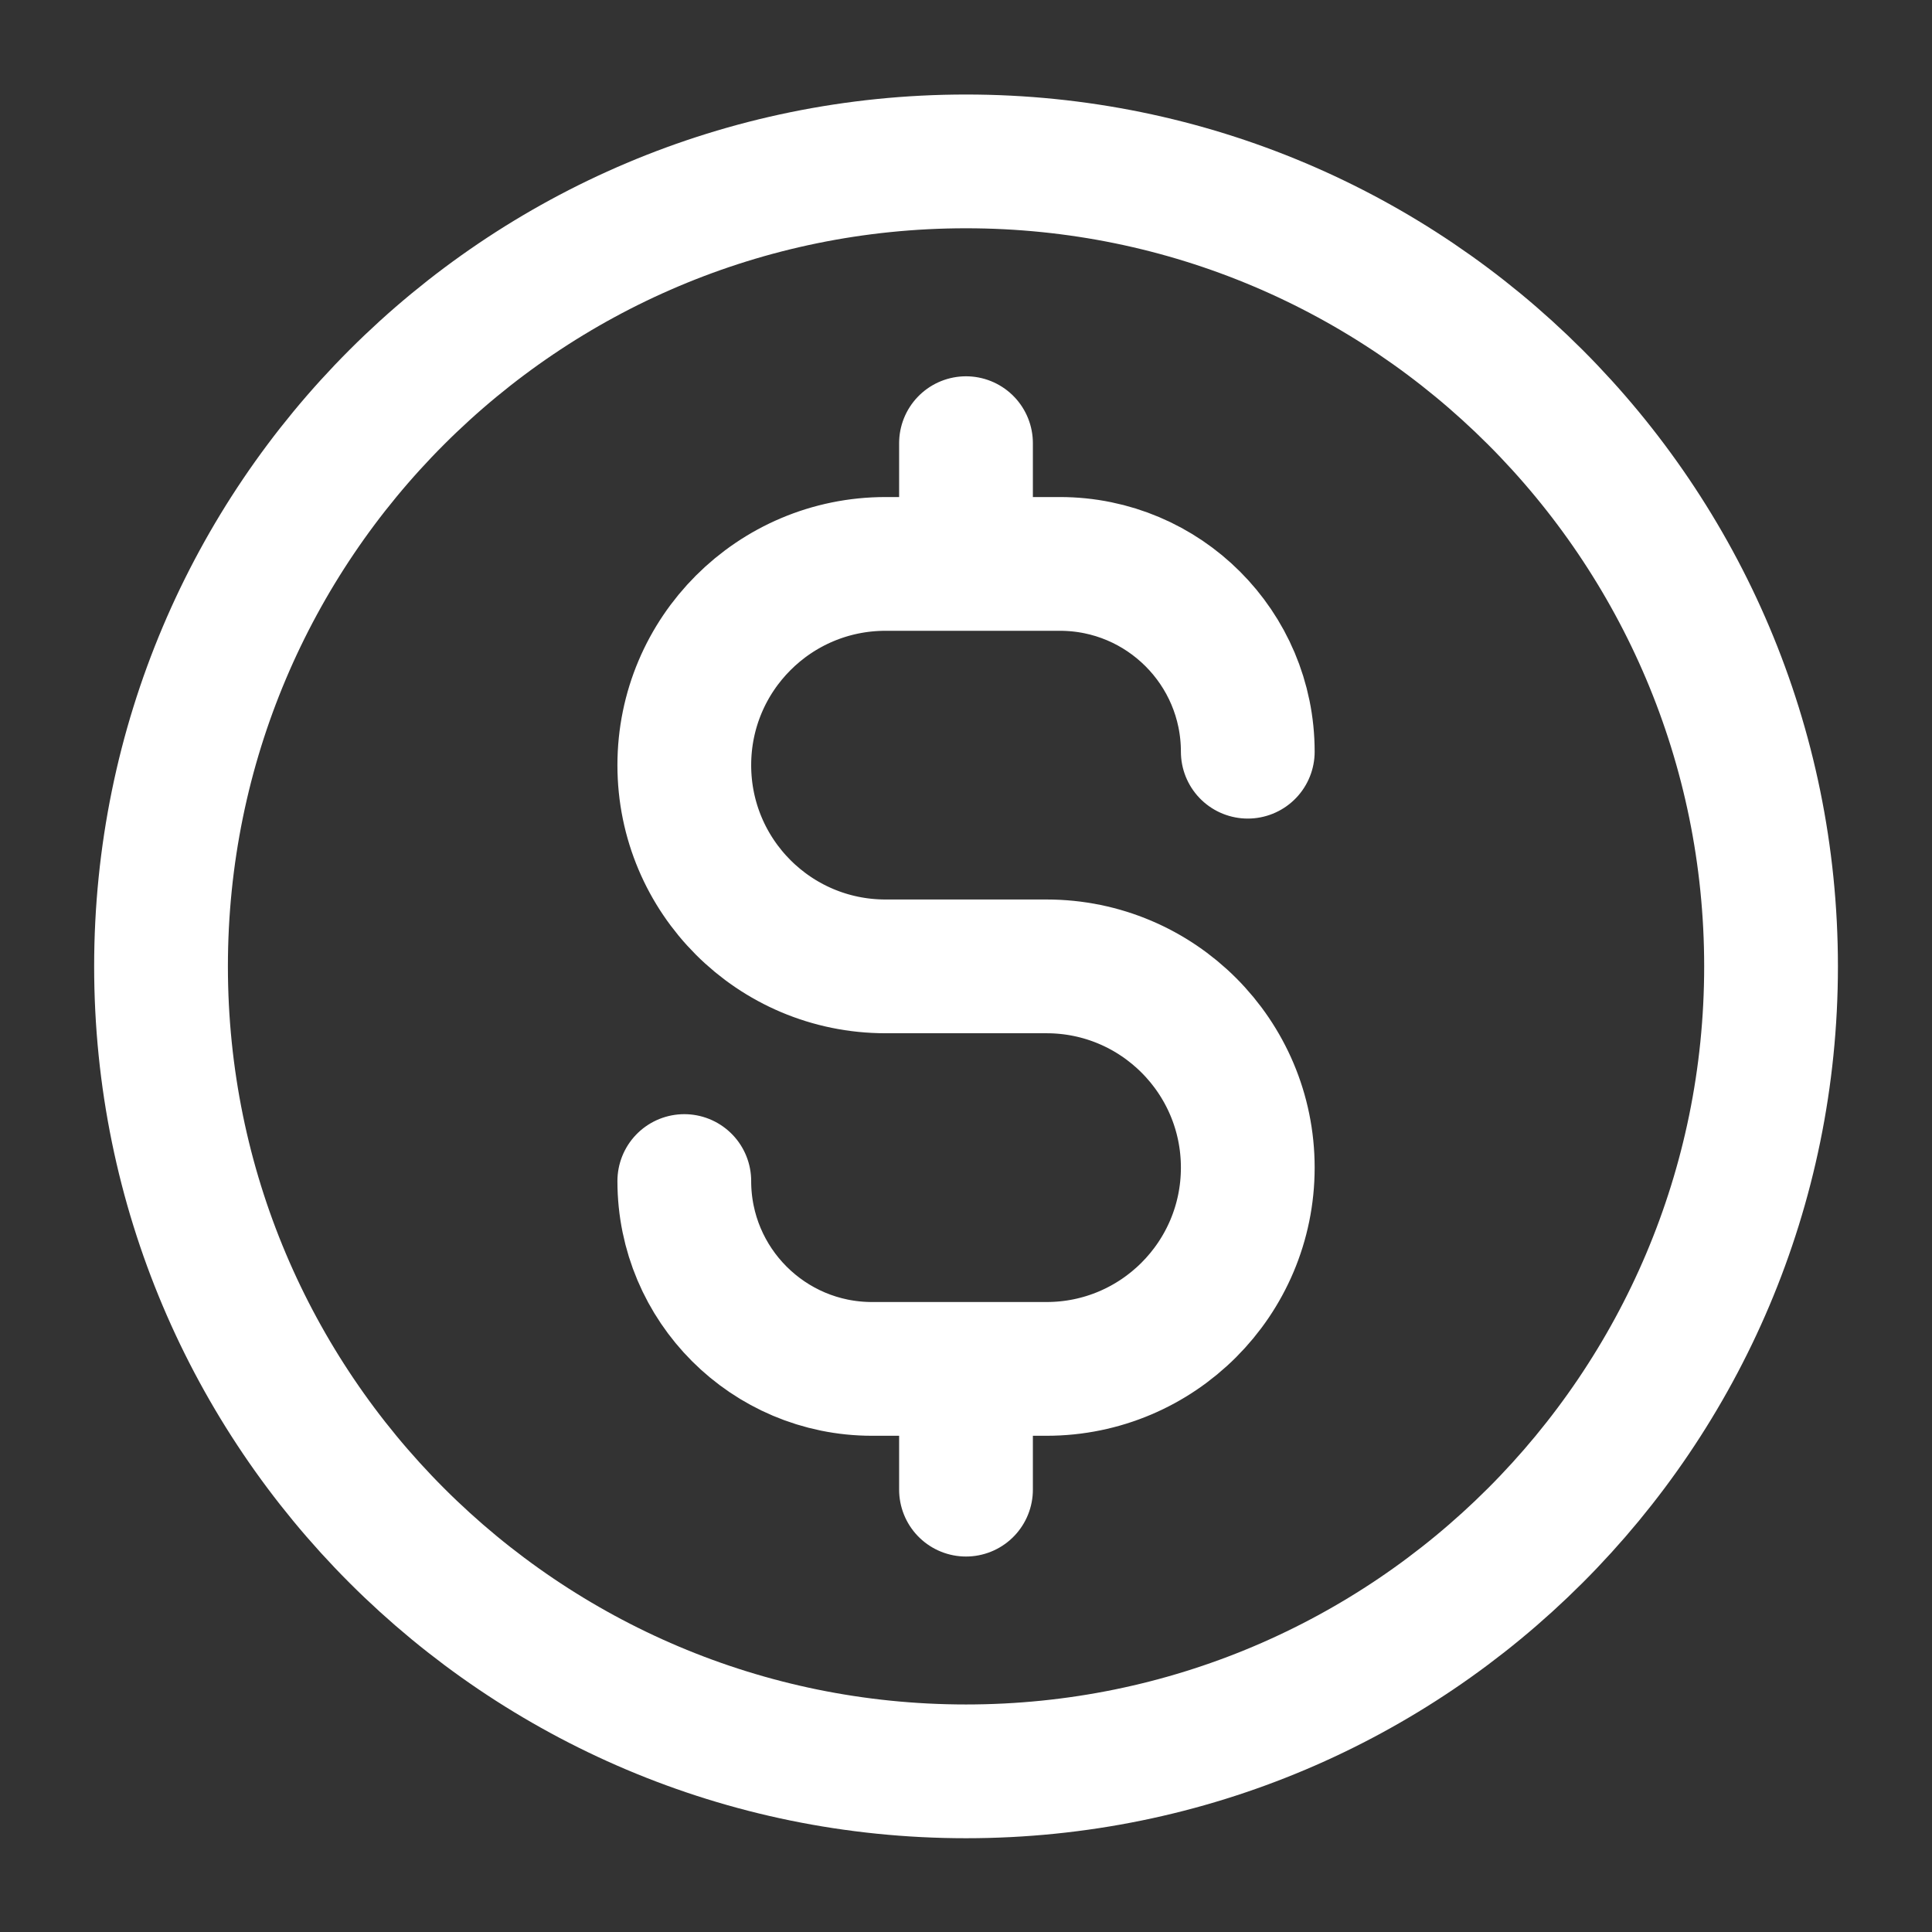
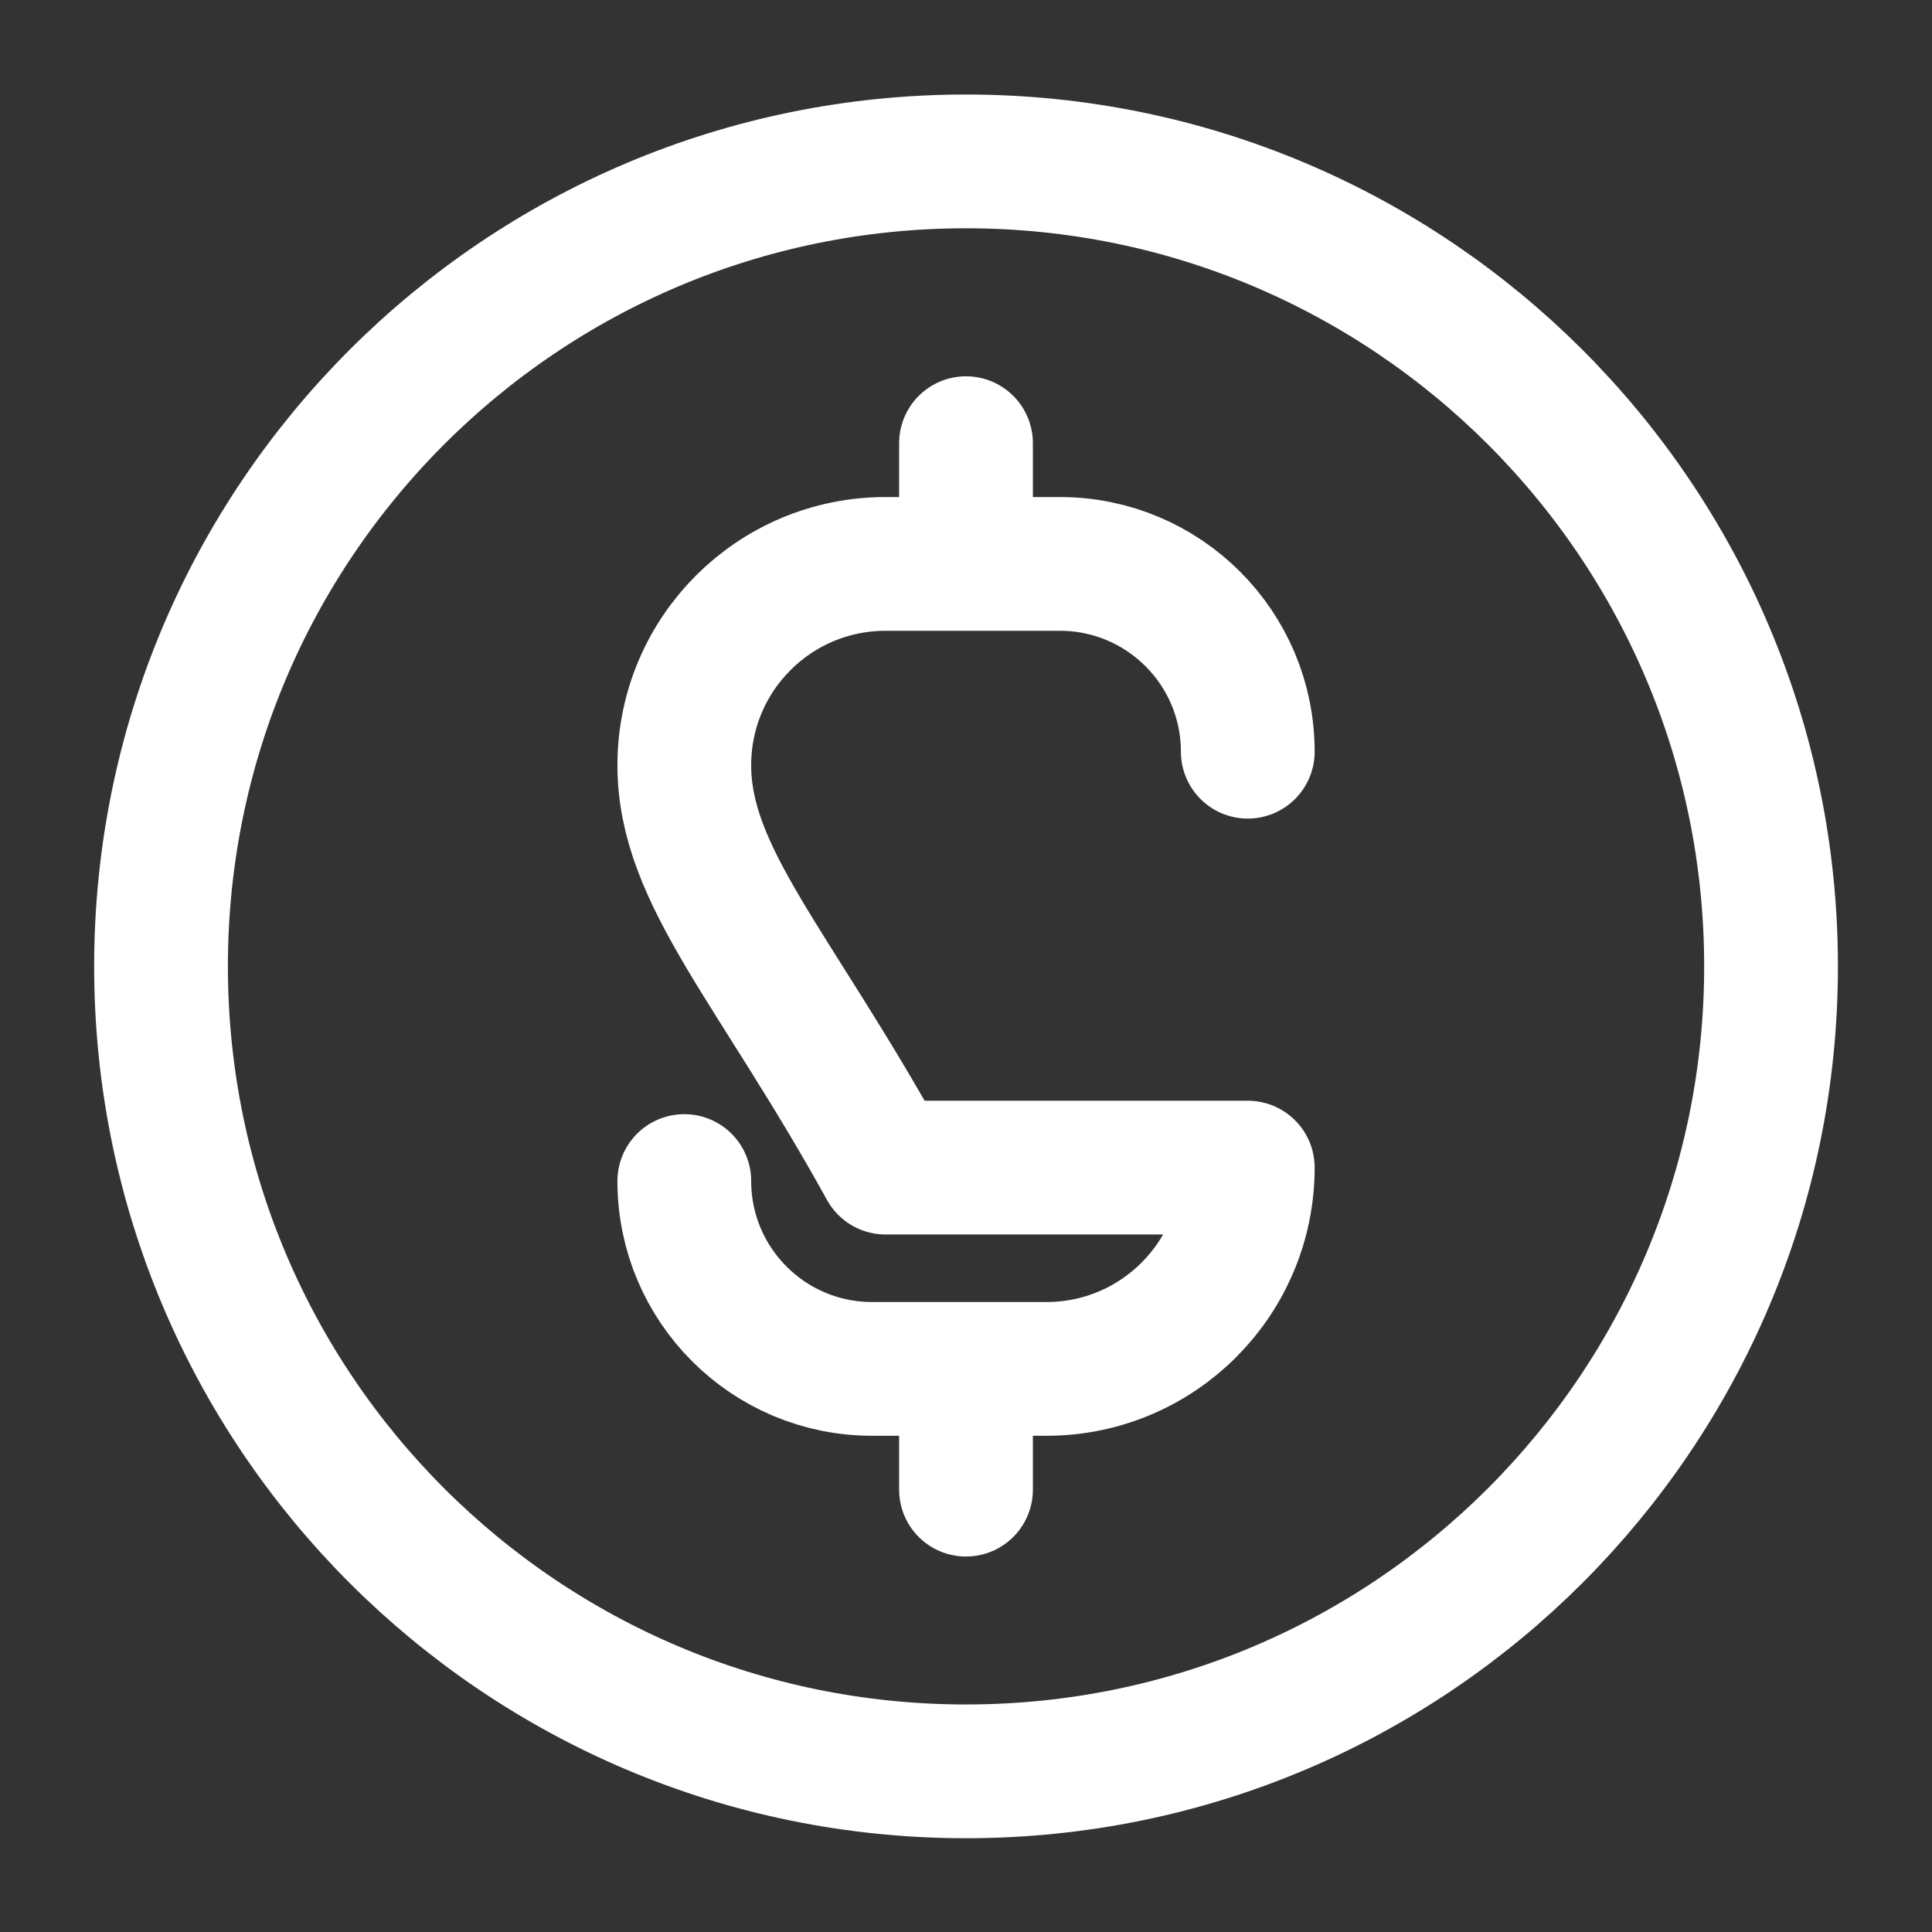
<svg xmlns="http://www.w3.org/2000/svg" width="26" height="26" viewBox="0 0 26 26" fill="none">
  <rect x="0" y="0" width="26" height="26" fill="#333333" stroke="none" />
-   <path d="M9.209 15.894C9.209 17.29 10.34 18.422 11.736 18.422H14.084C15.579 18.422 16.792 17.209 16.792 15.713C16.792 14.218 15.579 13.005 14.084 13.005H11.917C10.421 13.005 9.209 11.793 9.209 10.297C9.209 8.801 10.421 7.589 11.917 7.589H14.264C15.66 7.589 16.792 8.72 16.792 10.116M13 5.964V7.589M13 18.422V20.047M23.834 13.005C23.834 18.988 18.983 23.838 13 23.838C7.017 23.838 2.167 18.988 2.167 13.005C2.167 7.022 7.017 2.172 13 2.172C18.983 2.172 23.834 7.022 23.834 13.005Z" stroke="white" stroke-width="1.8" stroke-linecap="round" stroke-linejoin="round" />
+   <path d="M9.209 15.894C9.209 17.29 10.34 18.422 11.736 18.422H14.084C15.579 18.422 16.792 17.209 16.792 15.713H11.917C10.421 13.005 9.209 11.793 9.209 10.297C9.209 8.801 10.421 7.589 11.917 7.589H14.264C15.66 7.589 16.792 8.72 16.792 10.116M13 5.964V7.589M13 18.422V20.047M23.834 13.005C23.834 18.988 18.983 23.838 13 23.838C7.017 23.838 2.167 18.988 2.167 13.005C2.167 7.022 7.017 2.172 13 2.172C18.983 2.172 23.834 7.022 23.834 13.005Z" stroke="white" stroke-width="1.8" stroke-linecap="round" stroke-linejoin="round" />
</svg>